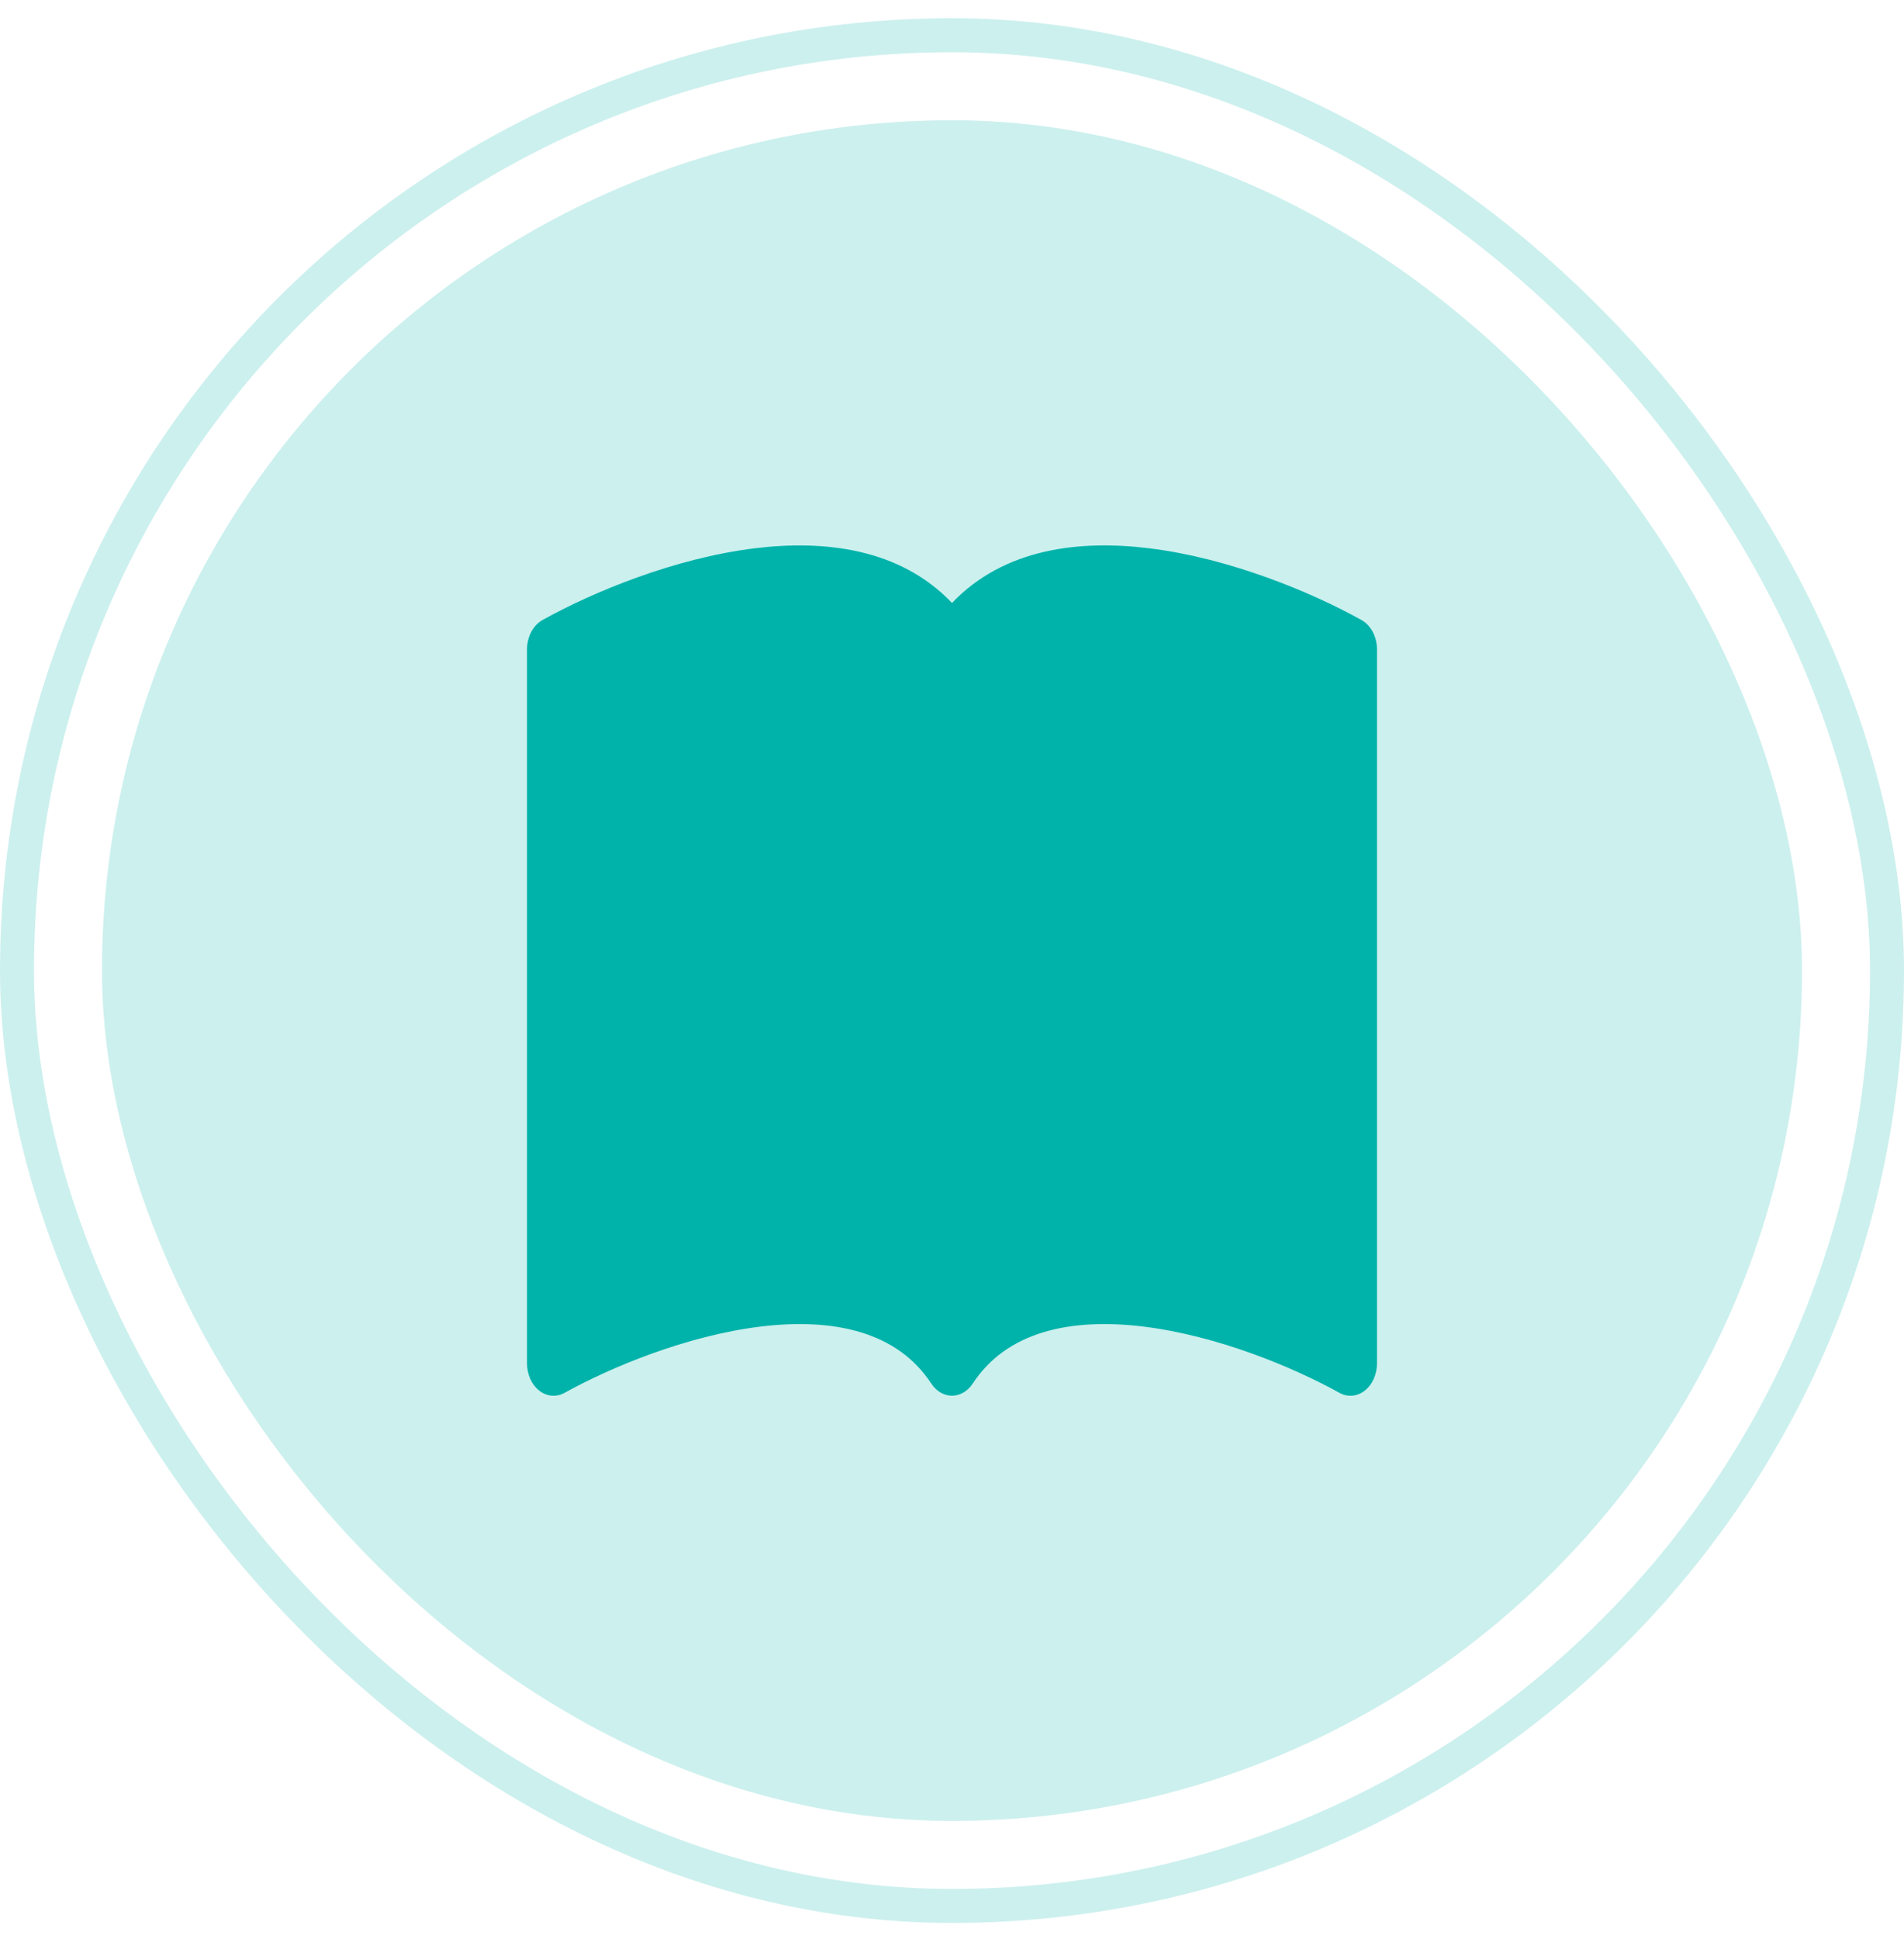
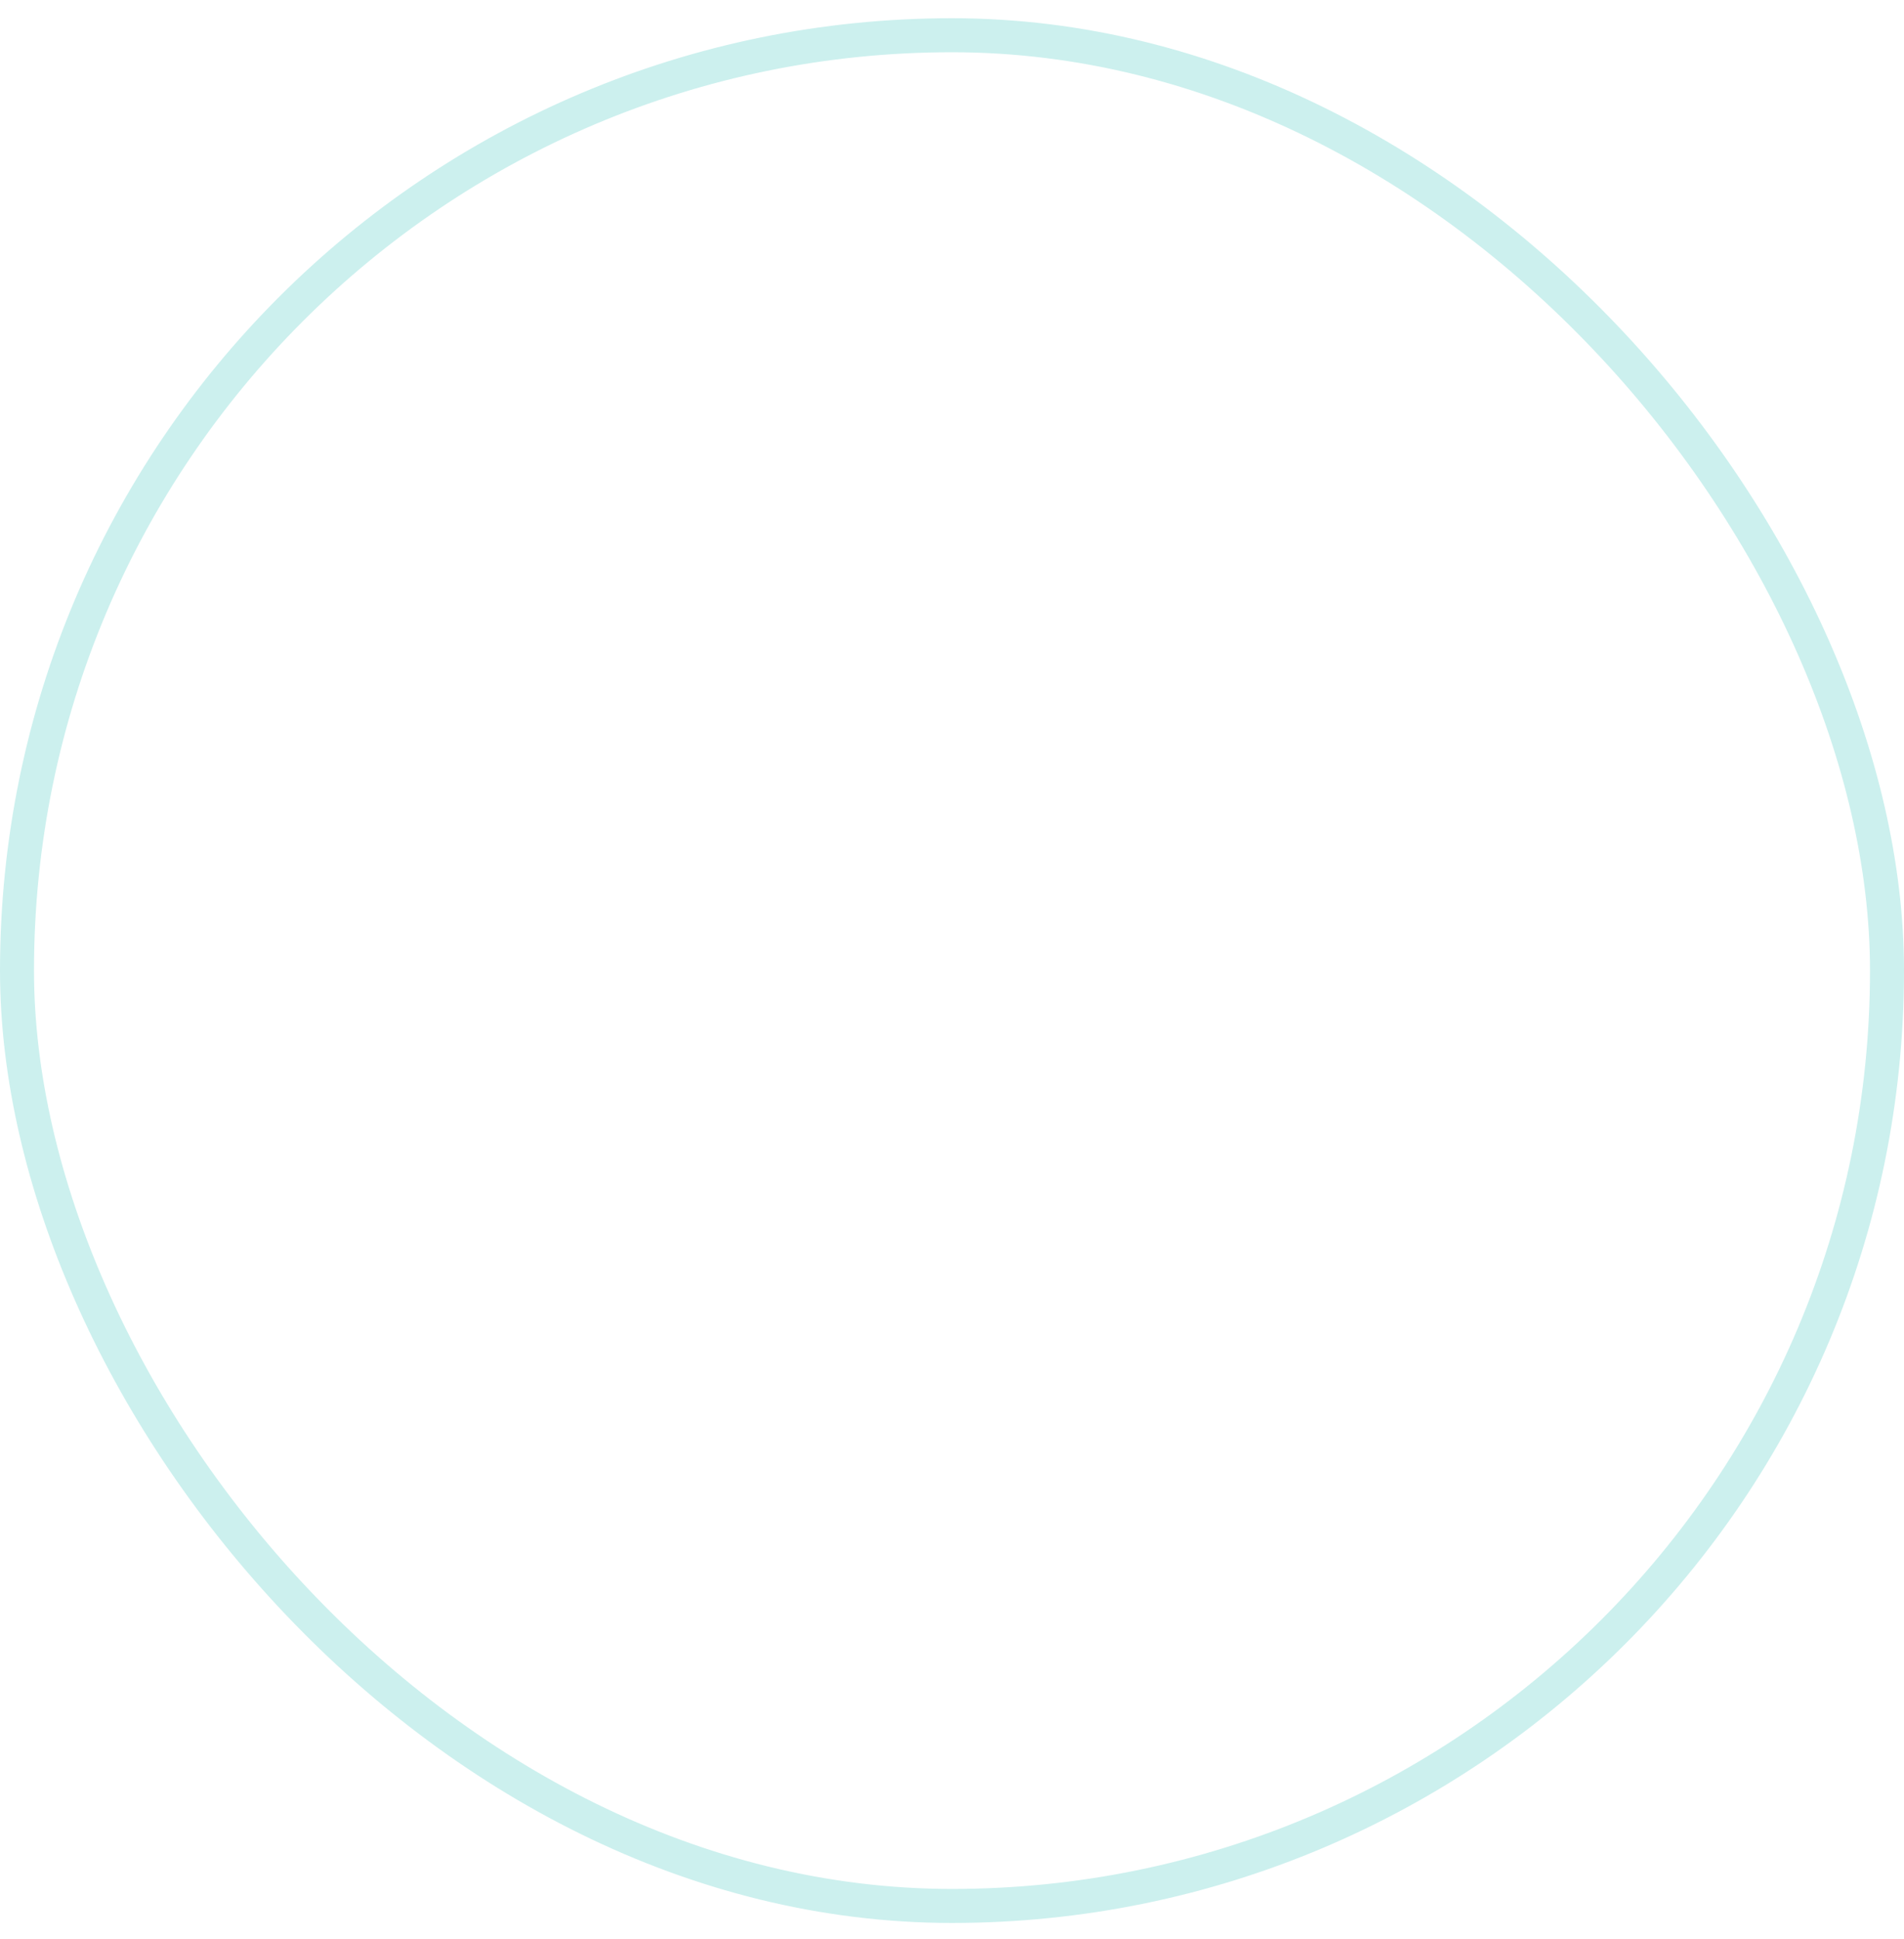
<svg xmlns="http://www.w3.org/2000/svg" width="56" height="57" viewBox="0 0 56 57" fill="none">
  <rect x="0.5" y="1.036" width="55" height="55" rx="27.5" stroke="#CCF0EE" />
-   <rect x="3" y="3.536" width="50" height="50" rx="25" fill="#CCF0EE" />
-   <path d="M28 17.728C26.461 16.112 24.23 15.872 22.198 16.12C19.833 16.412 17.445 17.402 15.958 18.228C15.821 18.304 15.706 18.426 15.624 18.58C15.543 18.734 15.5 18.913 15.5 19.096V40.082C15.5 40.242 15.533 40.399 15.595 40.539C15.658 40.679 15.748 40.798 15.858 40.884C15.968 40.971 16.094 41.022 16.225 41.033C16.355 41.045 16.486 41.016 16.605 40.95C17.983 40.187 20.203 39.27 22.355 39.004C24.556 38.733 26.402 39.17 27.391 40.678C27.464 40.789 27.557 40.879 27.662 40.941C27.767 41.002 27.883 41.035 28 41.035C28.117 41.035 28.233 41.002 28.338 40.941C28.443 40.879 28.536 40.789 28.609 40.678C29.598 39.17 31.444 38.733 33.644 39.004C35.797 39.27 38.019 40.187 39.395 40.95C39.514 41.016 39.645 41.045 39.775 41.033C39.906 41.022 40.032 40.971 40.142 40.884C40.252 40.798 40.342 40.679 40.404 40.539C40.467 40.399 40.5 40.242 40.5 40.082V19.096C40.5 18.913 40.457 18.734 40.376 18.58C40.294 18.426 40.179 18.304 40.042 18.228C38.555 17.402 36.167 16.412 33.802 16.12C31.77 15.87 29.539 16.112 28 17.728Z" fill="#00B3AA" />
</svg>